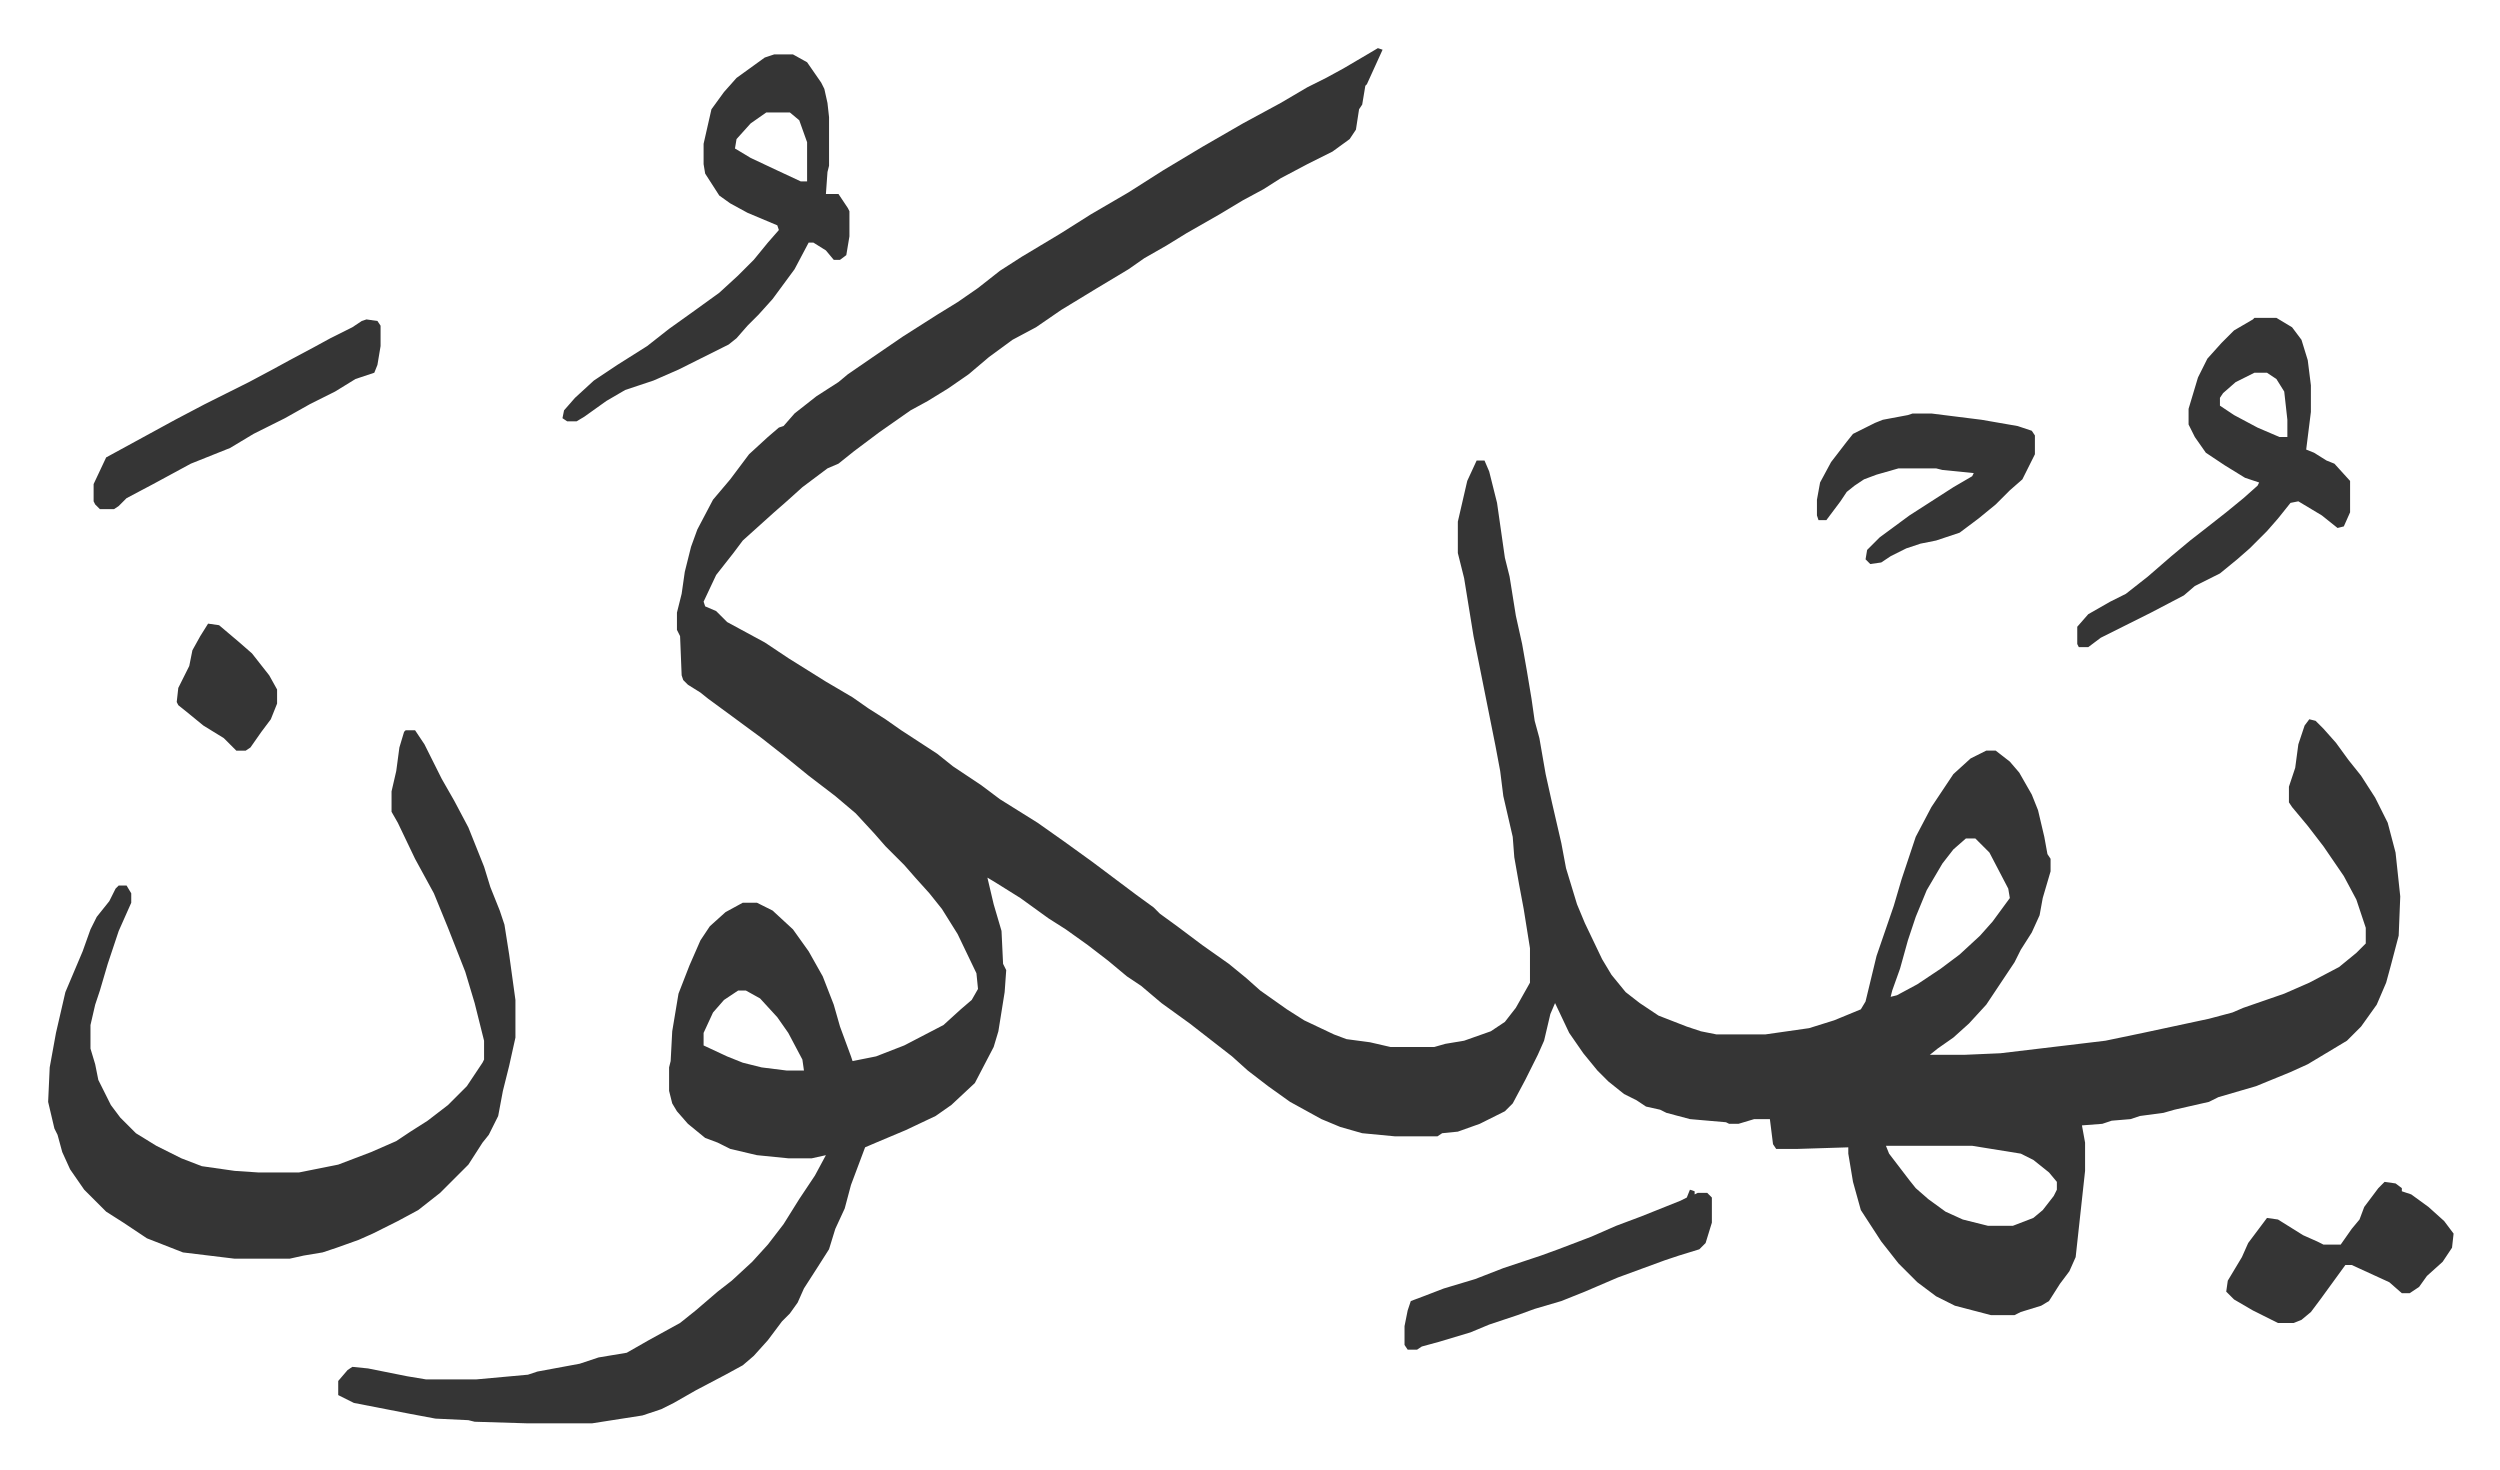
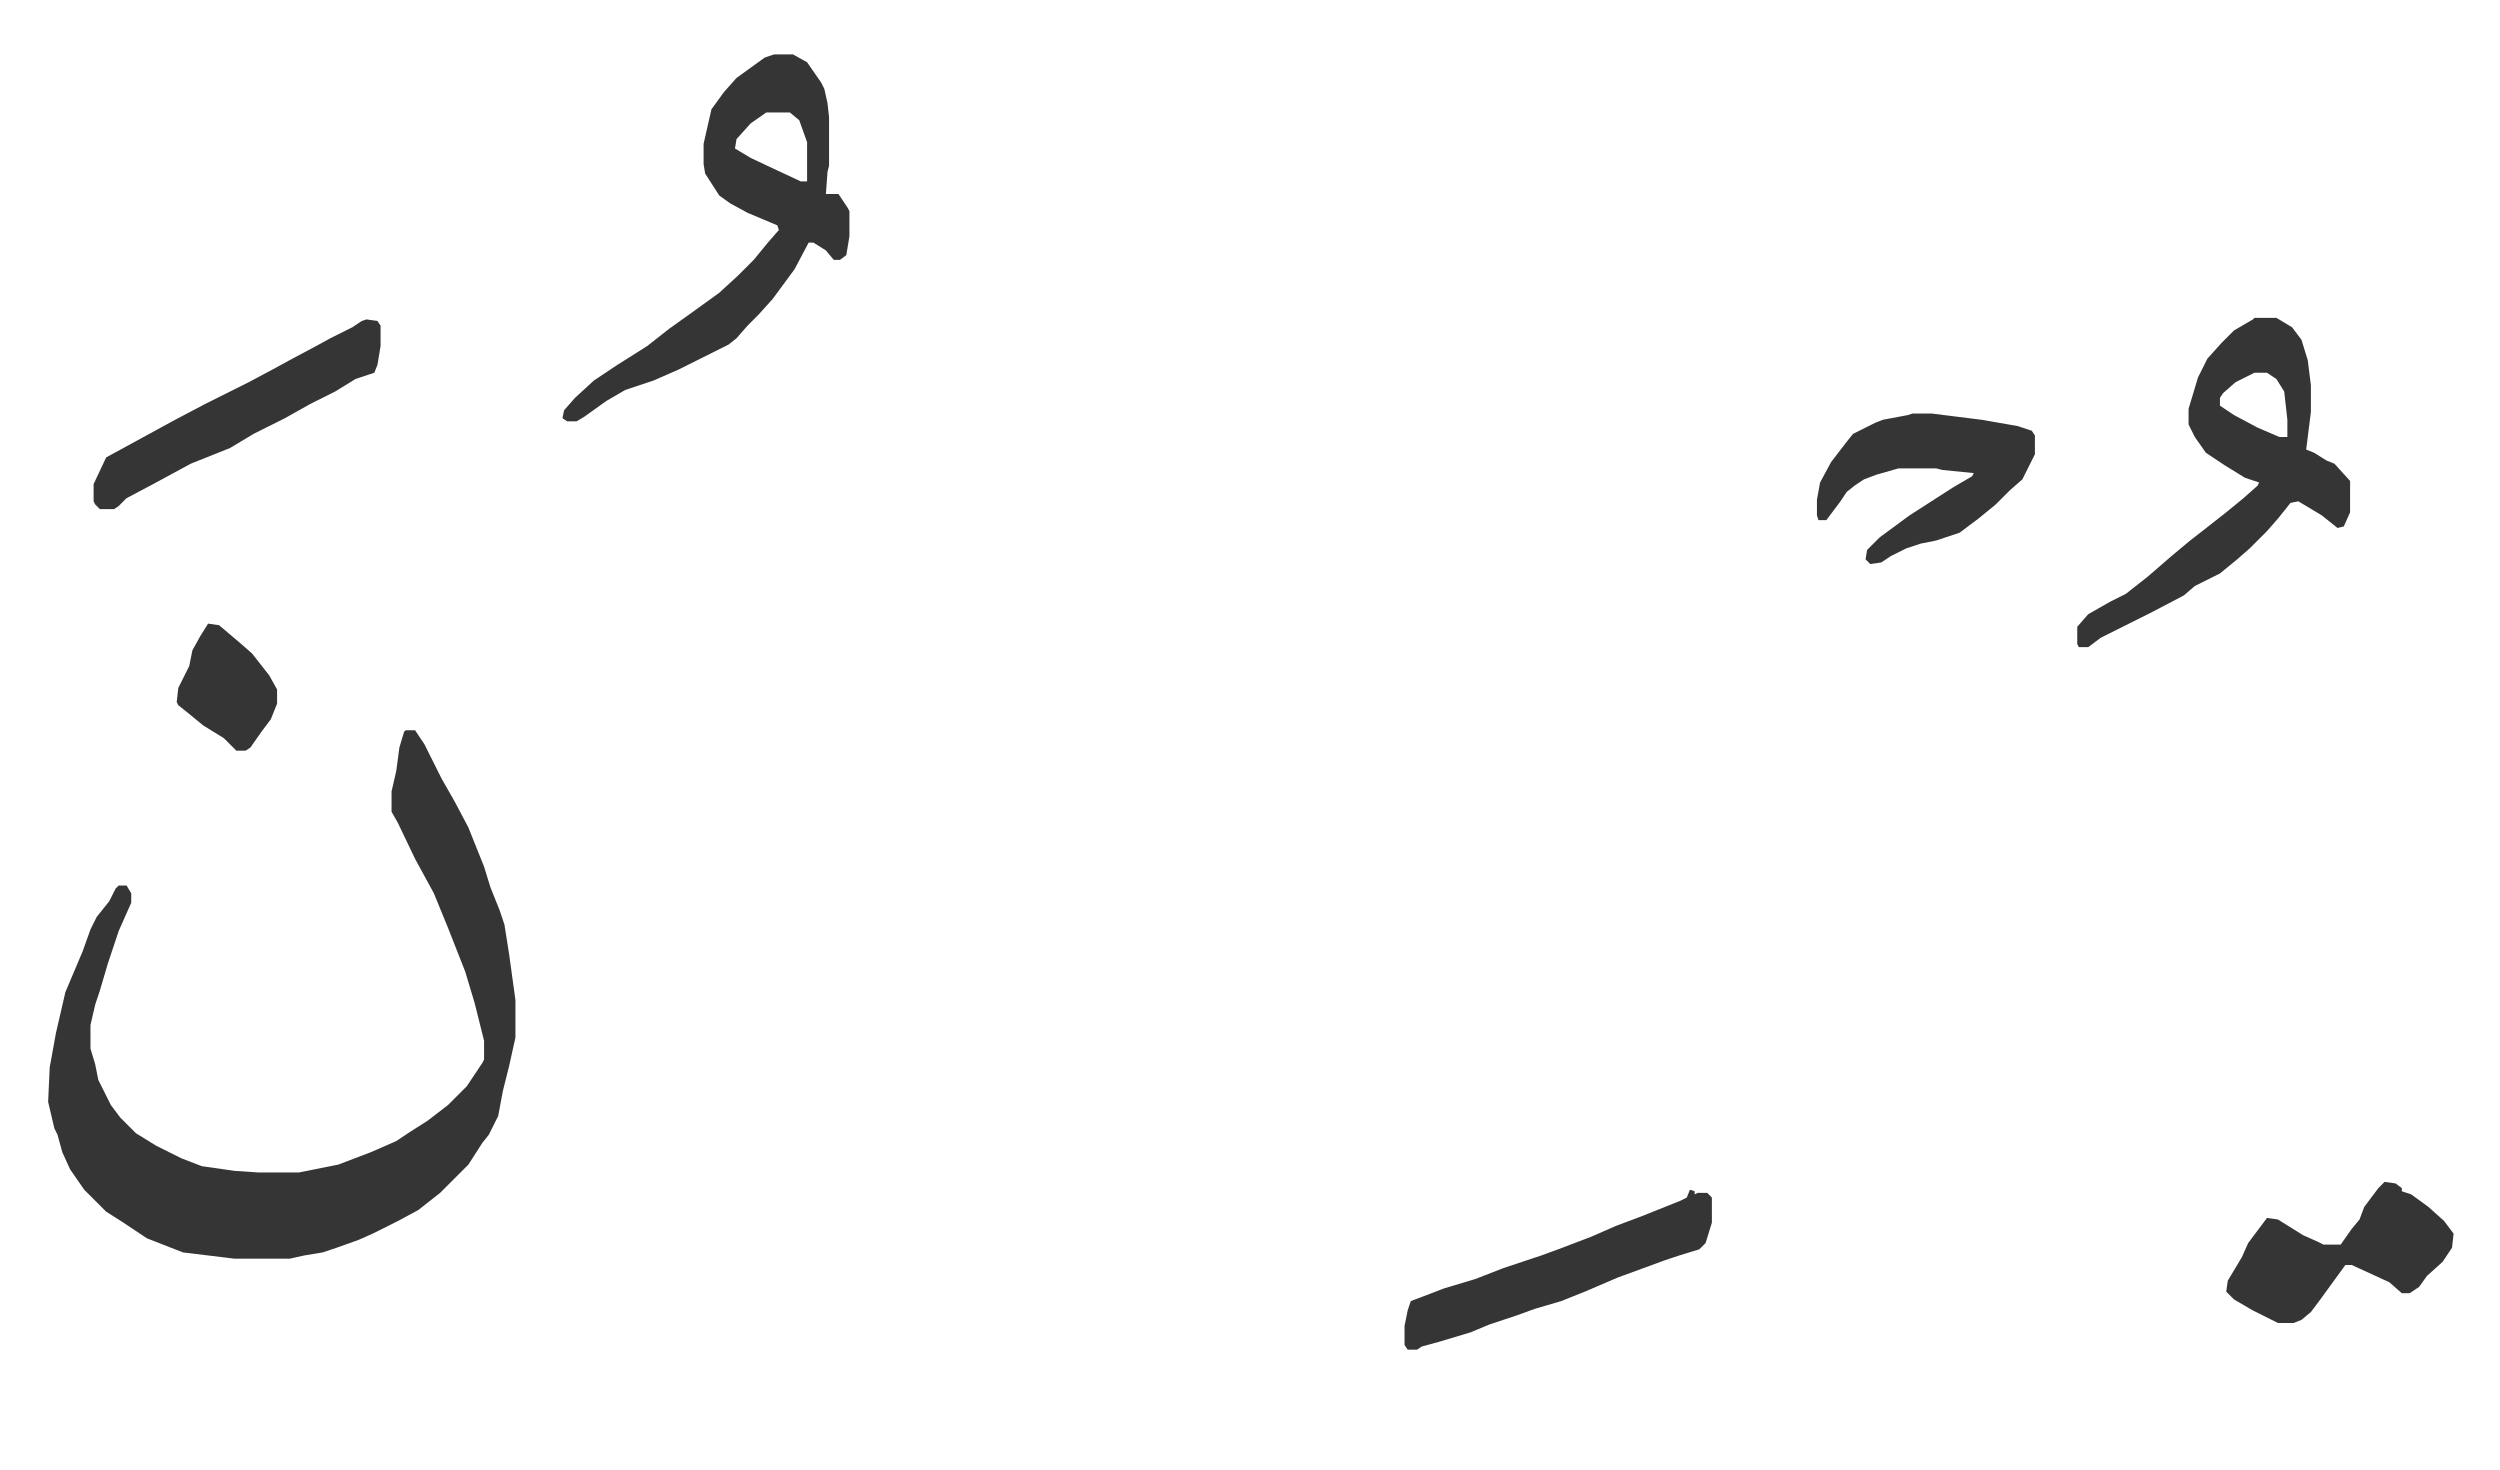
<svg xmlns="http://www.w3.org/2000/svg" viewBox="-30.7 237.3 1594.3 937.3">
-   <path fill="#353535" id="rule_normal" d="m848 268 3 1-10 22-1 1-2 12-2 3-2 13-4 6-11 8-16 8-17 9-11 7-13 7-15 9-21 12-13 8-14 8-10 7-20 12-23 14-16 11-15 8-15 11-13 11-13 9-13 8-11 6-20 14-16 12-10 8-7 3-16 12-10 9-8 7-10 9-10 9-6 8-11 14-8 17 1 3 7 3 7 7 24 13 15 10 24 15 17 10 10 7 11 7 10 7 23 15 10 8 18 12 12 9 24 15 17 12 18 13 16 12 12 9 11 8 4 4 11 8 16 12 17 12 11 9 9 8 17 12 11 7 19 9 8 3 15 2 13 3h28l7-2 12-2 17-6 9-6 7-9 9-16v-22l-4-25-3-16-3-17-1-13-6-26-2-16-3-16-3-15-4-20-5-25-2-10-6-37-4-16v-20l6-26 6-13h5l3 7 5 20 5 35 3 12 4 25 4 18 3 17 3 18 2 14 3 11 4 23 4 18 6 26 3 16 7 23 5 12 11 23 6 10 9 11 9 7 12 8 18 7 9 3 10 2h31l28-4 16-5 17-7 3-5 7-29 11-32 5-17 9-27 10-19 14-21 11-10 10-5h6l9 7 6 7 8 14 4 10 4 17 2 11 2 3v8l-5 17-2 11-5 11-7 11-4 8-18 27-11 12-10 9-10 7-5 4h22l23-1 42-5 25-3 24-5 42-9 15-4 7-3 26-9 16-7 19-10 11-9 6-6v-10l-6-18-8-15-13-19-10-13-10-12-2-3v-10l4-12 2-15 4-12 3-4 4 1 5 5 8 9 8 11 8 10 9 14 8 16 5 19 3 28-1 25-5 19-3 11-6 14-10 14-9 9-15 9-10 6-11 5-22 9-24 7-6 3-22 5-7 2-15 2-6 2-12 1-6 2-13 1 2 11v18l-6 55-4 9-6 8-7 11-5 3-13 4-4 2h-15l-23-6-12-6-12-9-7-7-5-5-11-14-13-20-5-18-3-18v-4l-32 1h-14l-2-3-2-16h-10l-10 3h-6l-2-1-23-2-15-4-4-2-9-2-6-4-8-4-10-8-7-7-9-11-9-13-9-19-3 7-4 17-4 9-8 16-8 15-5 5-16 8-14 5-10 1-3 2h-27l-21-2-14-4-12-5-20-11-14-10-13-10-10-9-9-7-18-14-18-13-13-11-9-6-12-10-13-10-14-10-11-7-18-13-16-10-5-3 4 17 5 17 1 21 2 4-1 14-4 25-3 10-12 23-15 14-10 7-19 9-19 8-7 3-9 24-4 15-6 13-4 13-7 11-9 14-4 9-5 7-5 5-9 12-9 10-7 6-11 6-19 10-14 8-8 4-12 4-32 5h-42l-33-1-4-1-21-1-16-3-36-7-10-5v-9l6-7 3-2 10 1 25 5 12 2h32l33-3 6-2 27-5 12-4 18-3 14-8 20-11 10-8 14-12 9-7 13-12 10-11 10-13 10-16 10-15 7-13-9 2h-15l-20-2-17-4-8-4-8-3-11-9-7-8-3-5-2-8v-15l1-4 1-19 4-24 7-18 7-16 6-9 10-9 11-6h9l10 5 13 12 10 14 9 16 7 18 4 14 7 19 1 3 15-3 18-7 25-13 11-10 7-6 4-7-1-10-12-25-10-16-8-10-9-10-7-8-12-12-7-8-12-13-13-11-17-13-16-13-14-11-19-14-15-11-5-4-8-5-3-3-1-3-1-25-2-4v-11l3-12 2-14 4-16 4-11 10-19 11-13 12-16 12-11 7-6 3-1 7-8 14-11 14-9 6-5 16-11 19-13 22-14 13-8 13-9 14-11 14-9 25-15 19-12 24-14 22-14 25-15 26-15 24-13 17-10 12-6 11-6 17-10zm375 504-8 7-7 9-10 17-7 17-5 15-5 18-5 14-1 4 4-1 13-7 15-10 12-9 13-12 8-9 11-15-1-6-12-23-9-9zm-783 97-9 6-7 8-6 13v8l15 7 10 4 12 3 16 2h11l-1-7-9-17-7-10-11-12-9-5zm732 99 2 5 13 17 4 5 8 7 11 8 11 5 16 4h16l13-5 6-5 7-9 2-4v-5l-5-6-10-8-8-4-31-5z" />
  <path fill="#353535" id="rule_normal" d="M228 703h6l6 9 11 22 8 14 9 17 10 25 4 13 6 15 3 9 3 19 4 29v24l-4 18-4 16-3 16-6 12-4 5-9 14-18 18-14 11-13 7-16 8-9 4-14 5-9 3-12 2-9 2h-35l-33-4-23-9-15-10-11-7-14-14-9-13-5-11-3-11-2-4-4-17 1-22 4-22 6-26 11-26 5-14 4-8 8-10 4-8 2-2h5l3 5v6l-8 18-7 21-5 17-3 9-3 13v15l3 10 2 10 8 16 6 8 10 10 13 8 16 8 13 5 21 3 15 1h26l25-5 21-8 16-7 9-6 11-7 13-10 12-12 10-15 1-2v-12l-6-24-6-20-11-28-9-22-12-22-11-23-4-7v-13l3-13 2-15 3-10zm235-431h12l9 5 9 13 2 4 2 9 1 9v31l-1 4-1 14h8l6 9 1 2v16l-2 12-4 3h-4l-5-6-8-5h-3l-9 17-14 19-9 10-7 7-7 8-5 4-16 8-16 8-16 7-18 6-12 7-14 10-5 3h-6l-3-2 1-5 7-8 12-11 15-10 19-12 14-11 14-10 18-13 12-11 10-10 9-11 7-8-1-3-19-8-11-6-7-5-9-14-1-6v-13l5-22 8-11 8-9 18-13zm-5 37-10 7-9 10-1 6 10 6 17 8 15 7h4v-25l-5-14-6-5zm949 131h14l10 6 6 8 4 13 2 16v17l-3 24 5 2 8 5 5 2 10 11v20l-4 9-4 1-10-8-15-9-5 1-8 10-7 8-11 11-8 7-11 9-16 8-7 6-21 11-8 4-8 4-16 8-8 6h-6l-1-2v-11l7-8 14-8 10-5 14-11 15-13 12-10 9-7 14-11 11-9 9-8 1-2-9-3-13-8-12-8-7-10-4-8v-10l6-20 6-12 9-10 8-8 12-7zm0 35-12 6-8 7-2 3v5l9 6 15 8 14 6h5v-11l-2-18-5-8-6-4zm-218 26h12l32 4 23 4 9 3 2 3v12l-8 16-8 7-9 9-11 9-12 9-15 5-10 2-9 3-10 5-6 4-7 1-3-3 1-6 8-8 19-14 14-9 14-9 12-7 1-2-20-2-4-1h-24l-14 4-8 3-6 4-5 4-4 6-9 12h-5l-1-3v-10l2-11 7-13 10-13 4-5 14-7 5-2 16-3zm-142 495 3 1v2l2-1h6l3 3v16l-4 13-4 4-13 4-9 3-30 11-21 9-15 6-17 5-11 4-18 6-12 5-20 6-11 3-3 2h-6l-2-3v-12l2-10 2-6 8-3 13-5 20-6 18-7 24-8 11-4 21-8 16-7 16-6 25-10 4-2zm443-5 7 1 4 3v2l6 2 11 8 10 9 6 8-1 9-6 9-10 9-5 7-6 4h-5l-8-7-24-11h-4l-8 11-8 11-6 8-6 5-5 2h-10l-16-8-12-7-5-5 1-7 9-15 4-9 6-8 6-8 7 1 16 10 9 4 4 2h11l7-10 5-6 3-8 9-12zM203 441l7 1 2 3v13l-2 12-2 5-12 4-13 8-16 8-16 9-20 10-15 9-25 10-24 13-17 9-5 5-3 2h-9l-3-3-1-2v-11l8-17 22-12 22-12 19-10 28-14 15-8 11-6 15-8 11-6 14-7 6-4zM102 635l7 1 13 11 8 7 11 14 5 9v9l-4 10-6 8-7 10-3 2h-6l-8-8-13-8-11-9-5-4-1-2 1-9 7-14 2-10 5-9z" />
</svg>